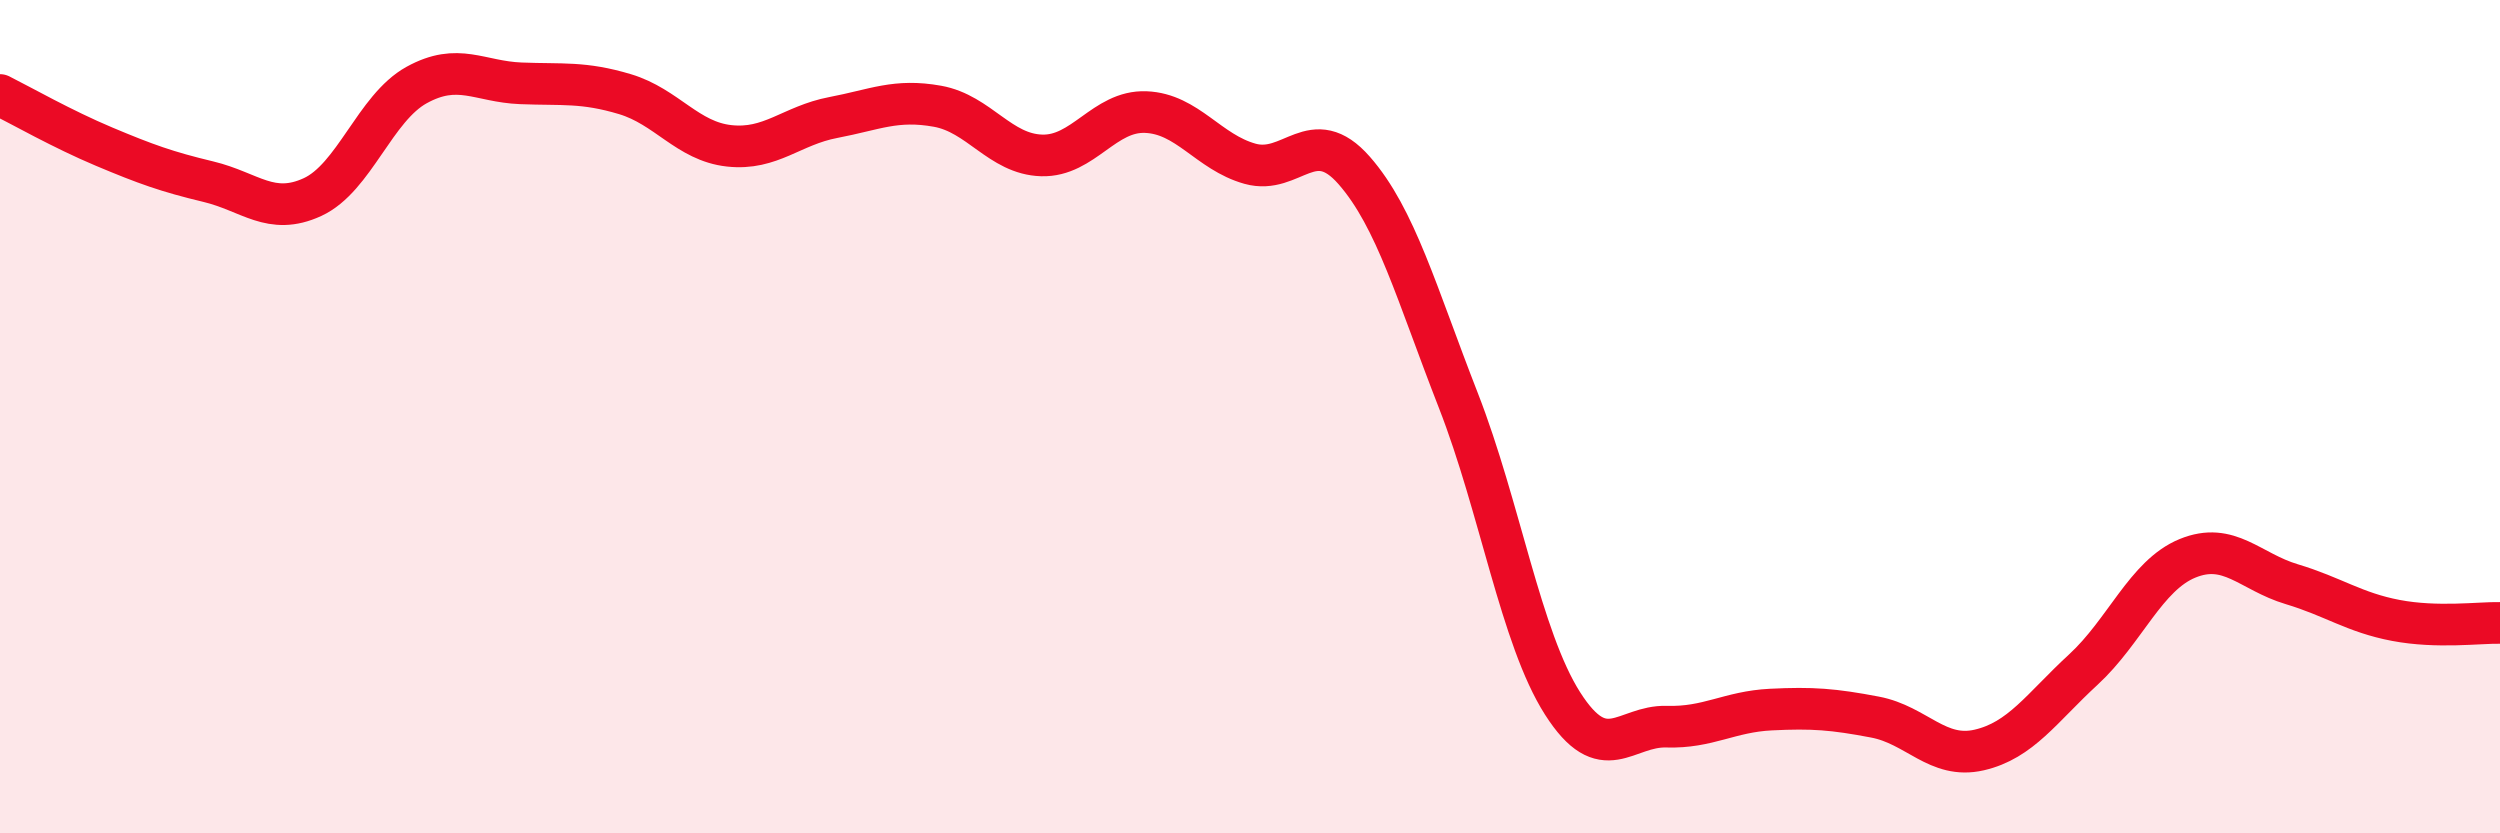
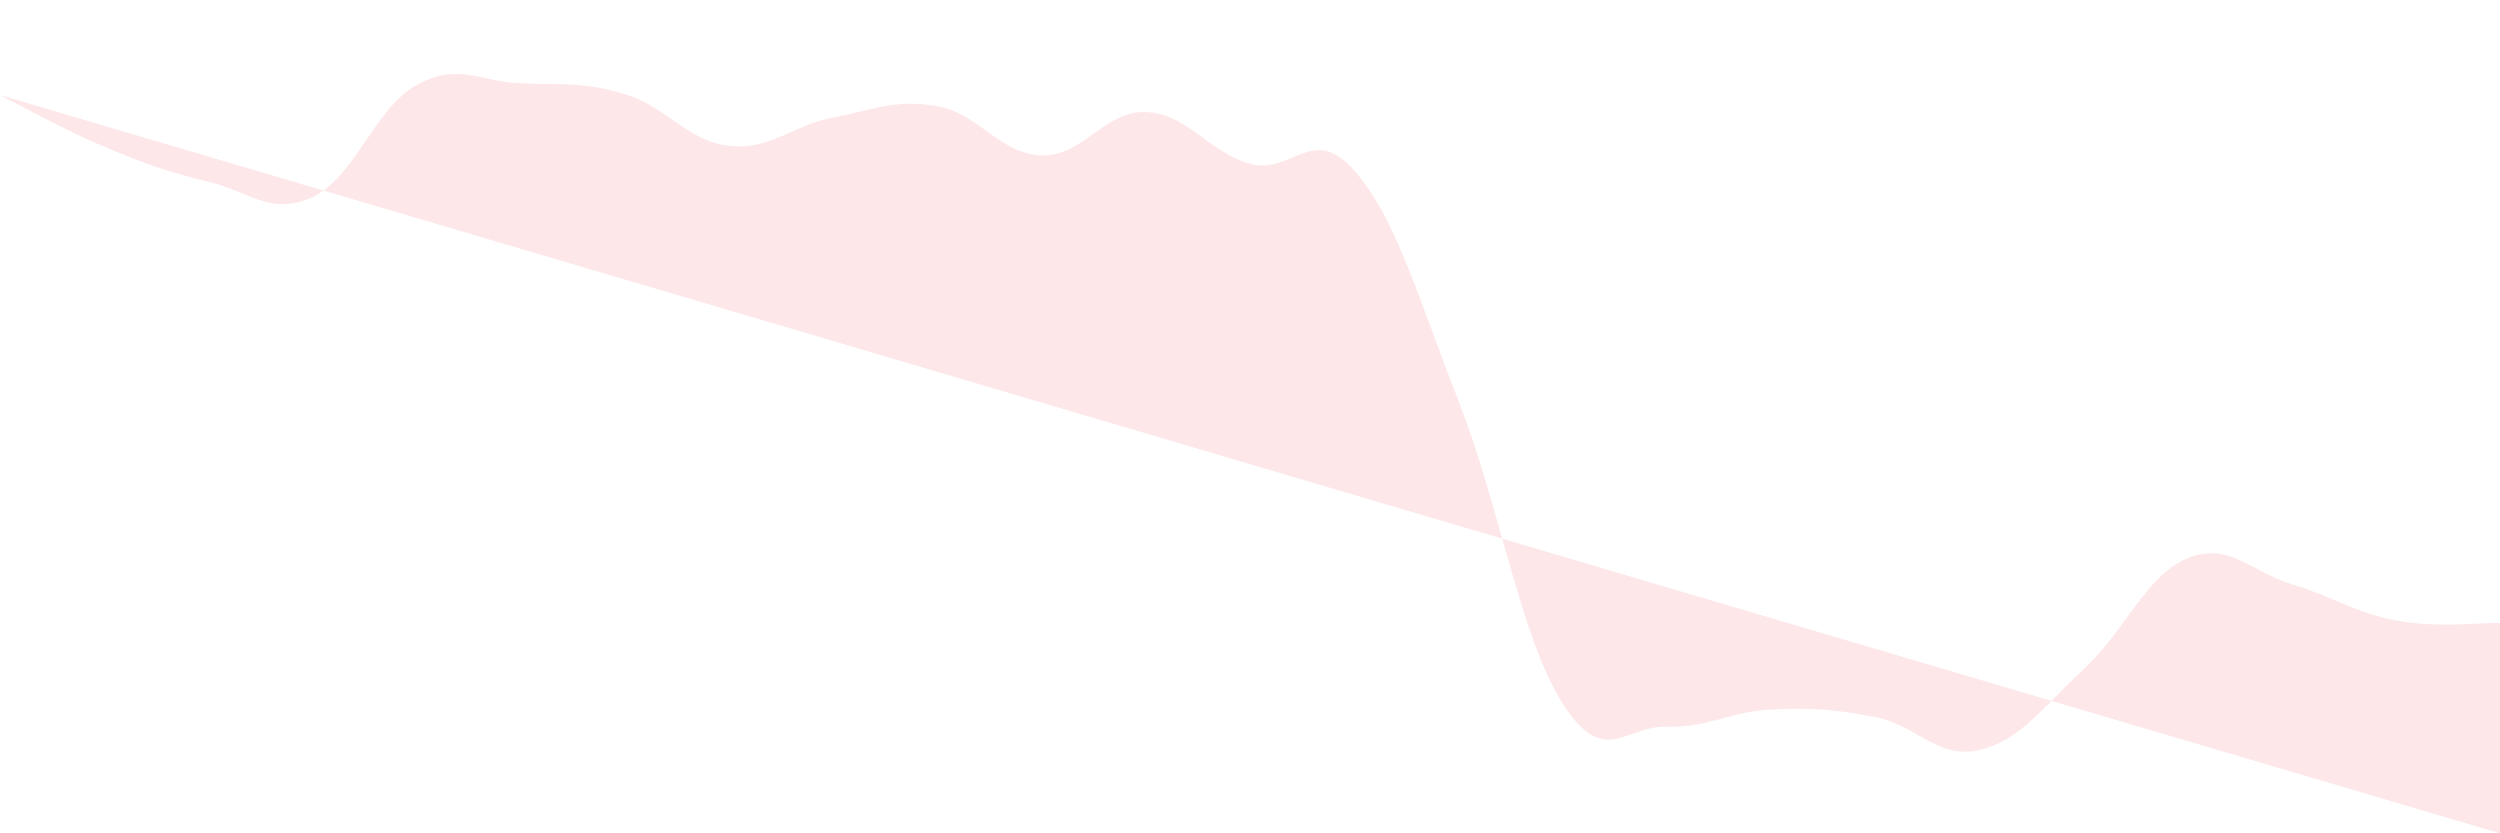
<svg xmlns="http://www.w3.org/2000/svg" width="60" height="20" viewBox="0 0 60 20">
-   <path d="M 0,2.28 C 0.5,2.53 1.5,3.1 2.5,3.52 C 3.5,3.94 4,4.12 5,4.36 C 6,4.6 6.5,5.19 7.5,4.73 C 8.5,4.27 9,2.59 10,2.04 C 11,1.49 11.5,1.96 12.5,2 C 13.5,2.04 14,1.96 15,2.26 C 16,2.56 16.5,3.39 17.5,3.5 C 18.5,3.61 19,3.01 20,2.82 C 21,2.63 21.5,2.37 22.5,2.55 C 23.5,2.73 24,3.7 25,3.73 C 26,3.76 26.5,2.65 27.5,2.69 C 28.5,2.73 29,3.65 30,3.93 C 31,4.21 31.5,2.95 32.5,4.09 C 33.5,5.23 34,7.05 35,9.61 C 36,12.17 36.5,15.31 37.5,16.88 C 38.5,18.45 39,17.41 40,17.44 C 41,17.47 41.5,17.08 42.5,17.03 C 43.5,16.98 44,17.02 45,17.21 C 46,17.4 46.5,18.23 47.5,18 C 48.5,17.77 49,16.99 50,16.07 C 51,15.15 51.5,13.81 52.5,13.4 C 53.5,12.99 54,13.72 55,14.02 C 56,14.32 56.5,14.7 57.5,14.89 C 58.5,15.08 59.5,14.94 60,14.95L60 20L0 20Z" fill="#EB0A25" opacity="0.1" stroke-linecap="round" stroke-linejoin="round" />
-   <path d="M 0,2.28 C 0.5,2.53 1.5,3.1 2.5,3.52 C 3.5,3.94 4,4.12 5,4.36 C 6,4.6 6.5,5.19 7.5,4.73 C 8.5,4.27 9,2.59 10,2.04 C 11,1.49 11.5,1.96 12.5,2 C 13.5,2.04 14,1.96 15,2.26 C 16,2.56 16.5,3.39 17.5,3.5 C 18.5,3.61 19,3.01 20,2.82 C 21,2.63 21.5,2.37 22.5,2.55 C 23.5,2.73 24,3.7 25,3.73 C 26,3.76 26.5,2.65 27.5,2.69 C 28.5,2.73 29,3.65 30,3.93 C 31,4.21 31.5,2.95 32.5,4.09 C 33.5,5.23 34,7.05 35,9.61 C 36,12.17 36.5,15.31 37.5,16.88 C 38.5,18.45 39,17.41 40,17.44 C 41,17.47 41.5,17.08 42.5,17.03 C 43.5,16.98 44,17.02 45,17.21 C 46,17.4 46.5,18.23 47.5,18 C 48.5,17.77 49,16.99 50,16.07 C 51,15.15 51.5,13.81 52.5,13.4 C 53.5,12.99 54,13.72 55,14.02 C 56,14.32 56.5,14.7 57.5,14.89 C 58.5,15.08 59.5,14.94 60,14.95" stroke="#EB0A25" stroke-width="1" fill="none" stroke-linecap="round" stroke-linejoin="round" />
+   <path d="M 0,2.28 C 0.5,2.53 1.5,3.1 2.5,3.52 C 3.5,3.94 4,4.12 5,4.36 C 6,4.6 6.5,5.19 7.5,4.73 C 8.5,4.27 9,2.59 10,2.04 C 11,1.49 11.5,1.96 12.5,2 C 13.5,2.04 14,1.96 15,2.26 C 16,2.56 16.5,3.39 17.5,3.5 C 18.5,3.61 19,3.01 20,2.82 C 21,2.63 21.5,2.37 22.5,2.55 C 23.5,2.73 24,3.7 25,3.73 C 26,3.76 26.5,2.65 27.5,2.69 C 28.5,2.73 29,3.65 30,3.93 C 31,4.21 31.5,2.95 32.5,4.09 C 33.5,5.23 34,7.05 35,9.61 C 36,12.17 36.5,15.31 37.5,16.88 C 38.5,18.45 39,17.41 40,17.44 C 41,17.47 41.5,17.08 42.5,17.03 C 43.5,16.98 44,17.02 45,17.21 C 46,17.4 46.5,18.23 47.5,18 C 48.5,17.77 49,16.99 50,16.07 C 51,15.15 51.5,13.81 52.5,13.4 C 53.5,12.99 54,13.72 55,14.02 C 56,14.32 56.5,14.7 57.5,14.89 C 58.5,15.08 59.5,14.94 60,14.95L60 20Z" fill="#EB0A25" opacity="0.1" stroke-linecap="round" stroke-linejoin="round" />
</svg>